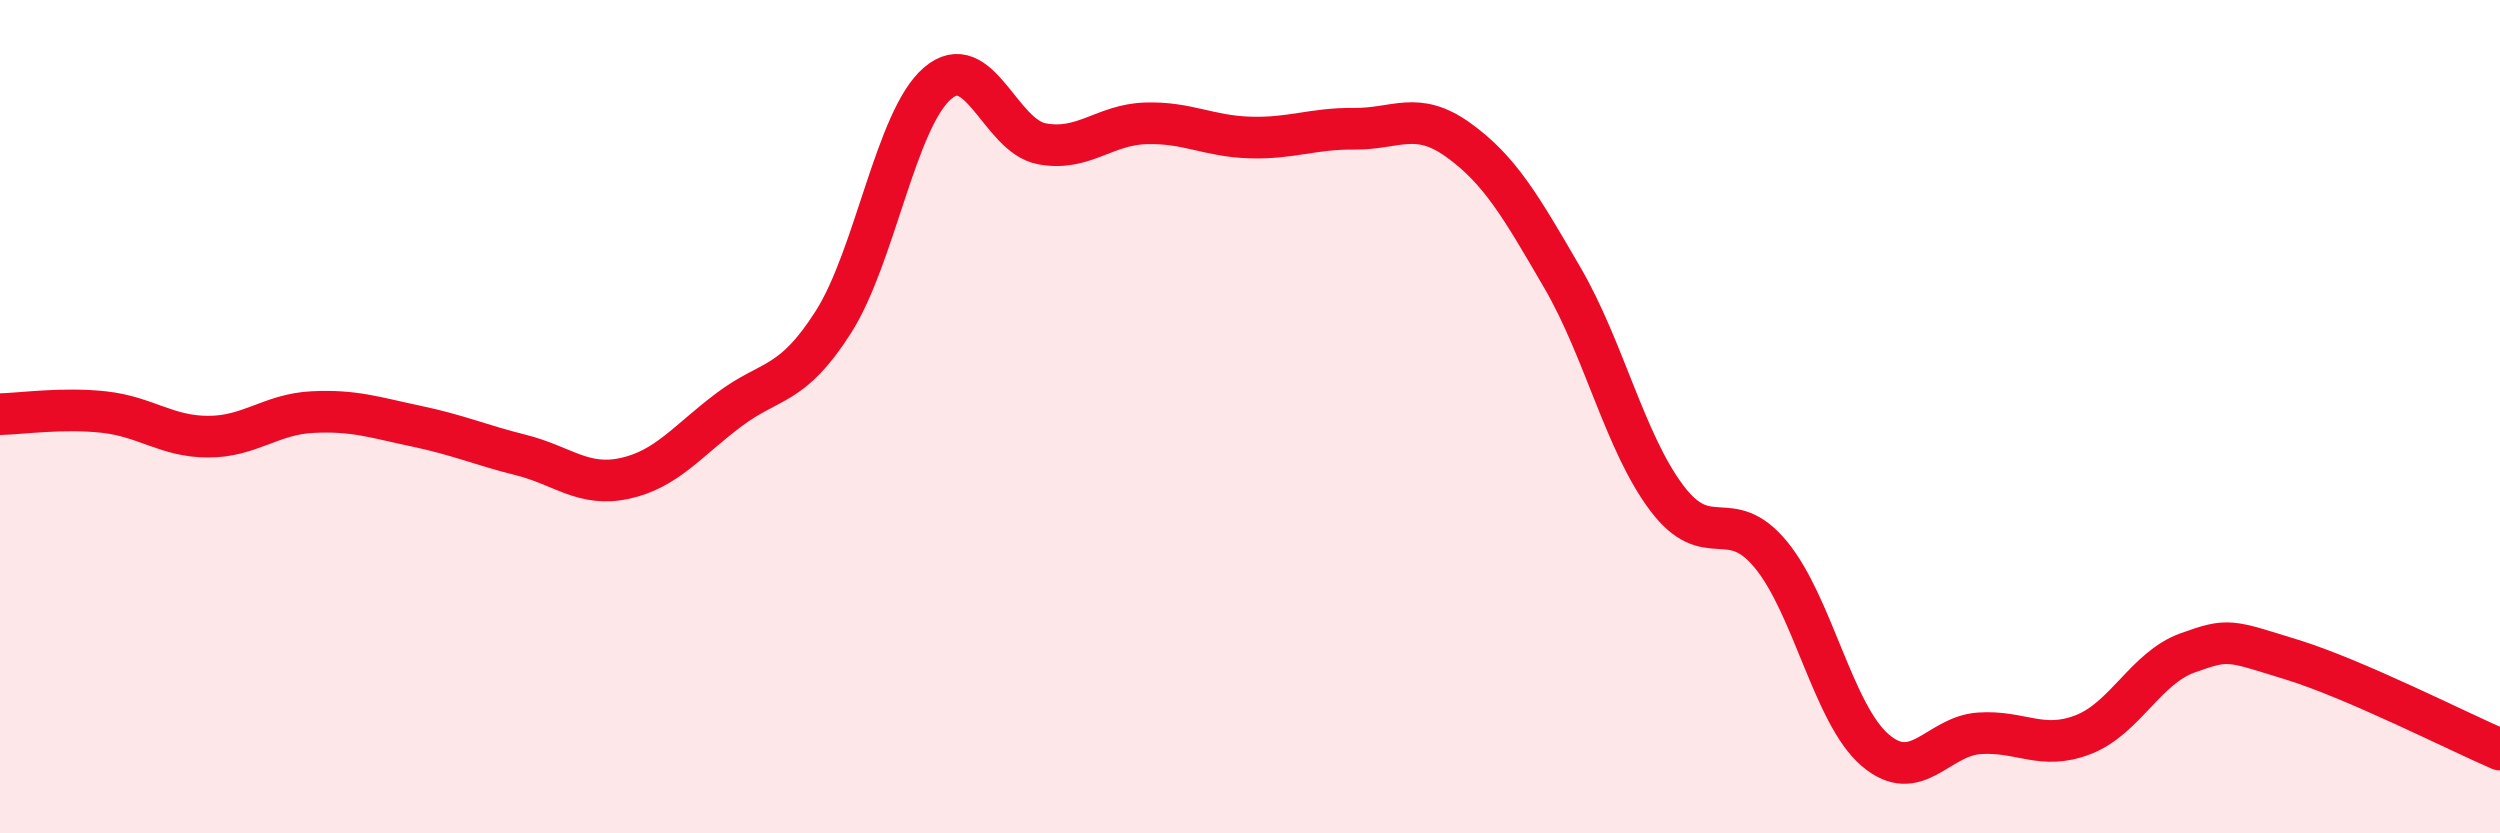
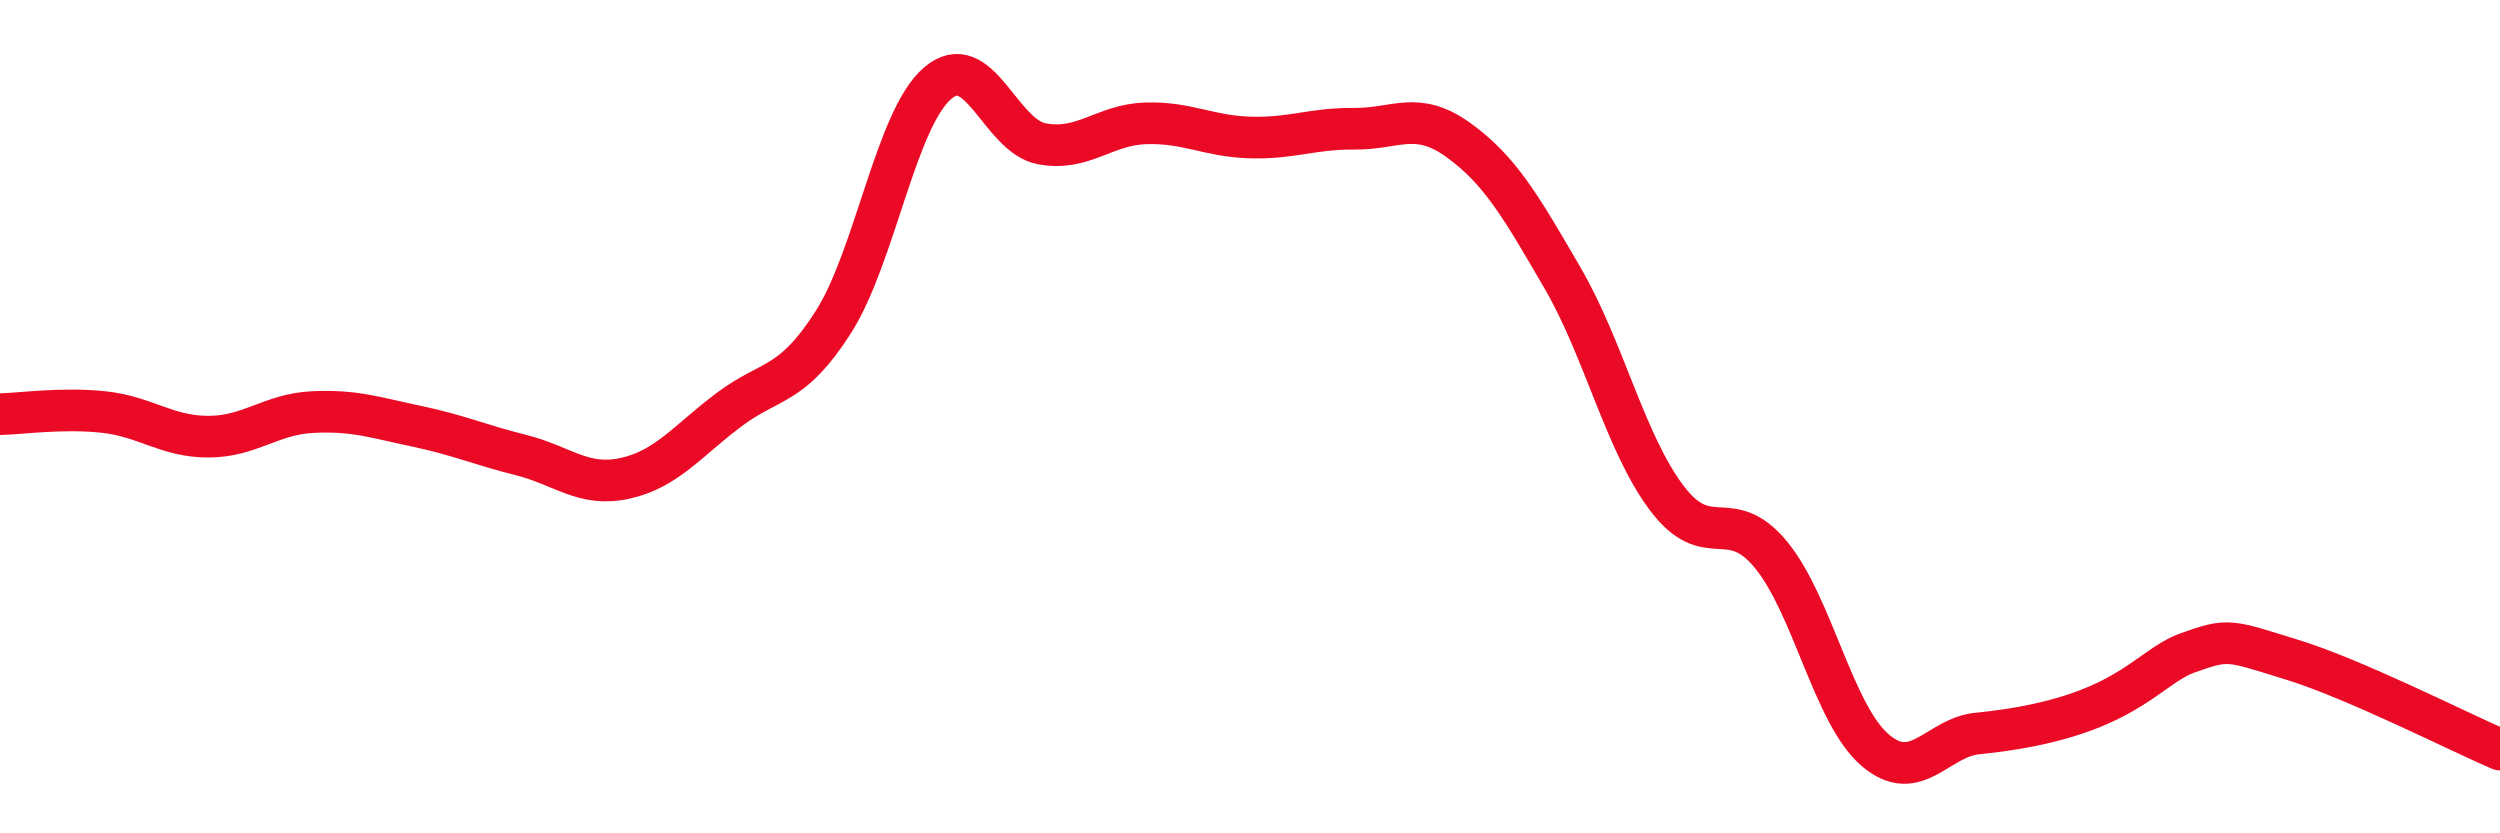
<svg xmlns="http://www.w3.org/2000/svg" width="60" height="20" viewBox="0 0 60 20">
-   <path d="M 0,9.94 C 0.5,9.93 1.5,9.78 2.5,9.89 C 3.5,10 4,10.48 5,10.48 C 6,10.48 6.5,9.94 7.5,9.89 C 8.5,9.84 9,10.02 10,10.23 C 11,10.44 11.5,10.67 12.5,10.92 C 13.5,11.17 14,11.7 15,11.48 C 16,11.26 16.5,10.58 17.5,9.83 C 18.5,9.08 19,9.3 20,7.73 C 21,6.16 21.5,2.86 22.5,2 C 23.5,1.14 24,3.26 25,3.45 C 26,3.64 26.5,2.99 27.5,2.96 C 28.5,2.93 29,3.27 30,3.3 C 31,3.33 31.5,3.08 32.5,3.09 C 33.5,3.1 34,2.64 35,3.36 C 36,4.08 36.5,4.95 37.5,6.67 C 38.5,8.39 39,10.62 40,11.95 C 41,13.28 41.5,12.1 42.5,13.31 C 43.5,14.52 44,17.14 45,18 C 46,18.86 46.5,17.67 47.5,17.6 C 48.5,17.53 49,18.02 50,17.63 C 51,17.24 51.5,16.03 52.5,15.67 C 53.5,15.31 53.5,15.37 55,15.83 C 56.5,16.29 59,17.56 60,17.99L60 20L0 20Z" fill="#EB0A25" opacity="0.1" stroke-linecap="round" stroke-linejoin="round" />
-   <path d="M 0,9.94 C 0.5,9.93 1.5,9.78 2.5,9.89 C 3.5,10 4,10.48 5,10.48 C 6,10.48 6.5,9.94 7.5,9.89 C 8.5,9.84 9,10.02 10,10.23 C 11,10.44 11.5,10.67 12.5,10.92 C 13.5,11.17 14,11.7 15,11.48 C 16,11.26 16.5,10.58 17.5,9.83 C 18.5,9.08 19,9.3 20,7.73 C 21,6.16 21.5,2.86 22.5,2 C 23.5,1.14 24,3.26 25,3.45 C 26,3.64 26.5,2.99 27.5,2.96 C 28.5,2.93 29,3.27 30,3.3 C 31,3.33 31.5,3.08 32.5,3.09 C 33.5,3.1 34,2.64 35,3.36 C 36,4.08 36.5,4.95 37.5,6.67 C 38.5,8.39 39,10.62 40,11.95 C 41,13.28 41.5,12.1 42.5,13.31 C 43.5,14.52 44,17.14 45,18 C 46,18.86 46.5,17.67 47.5,17.6 C 48.5,17.53 49,18.02 50,17.63 C 51,17.24 51.5,16.03 52.5,15.67 C 53.5,15.31 53.5,15.37 55,15.83 C 56.5,16.29 59,17.56 60,17.99" stroke="#EB0A25" stroke-width="1" fill="none" stroke-linecap="round" stroke-linejoin="round" />
+   <path d="M 0,9.94 C 0.5,9.93 1.5,9.78 2.5,9.89 C 3.5,10 4,10.48 5,10.48 C 6,10.48 6.5,9.94 7.5,9.89 C 8.5,9.84 9,10.02 10,10.23 C 11,10.44 11.5,10.67 12.5,10.92 C 13.5,11.17 14,11.7 15,11.48 C 16,11.26 16.5,10.58 17.5,9.83 C 18.5,9.08 19,9.3 20,7.73 C 21,6.16 21.5,2.86 22.5,2 C 23.5,1.14 24,3.26 25,3.45 C 26,3.64 26.5,2.99 27.5,2.96 C 28.5,2.93 29,3.27 30,3.3 C 31,3.33 31.5,3.08 32.5,3.09 C 33.5,3.1 34,2.64 35,3.36 C 36,4.08 36.5,4.95 37.5,6.67 C 38.5,8.39 39,10.62 40,11.95 C 41,13.28 41.5,12.1 42.5,13.31 C 43.5,14.52 44,17.14 45,18 C 46,18.86 46.5,17.67 47.5,17.6 C 51,17.24 51.5,16.03 52.5,15.67 C 53.5,15.31 53.5,15.37 55,15.83 C 56.5,16.29 59,17.56 60,17.99" stroke="#EB0A25" stroke-width="1" fill="none" stroke-linecap="round" stroke-linejoin="round" />
</svg>